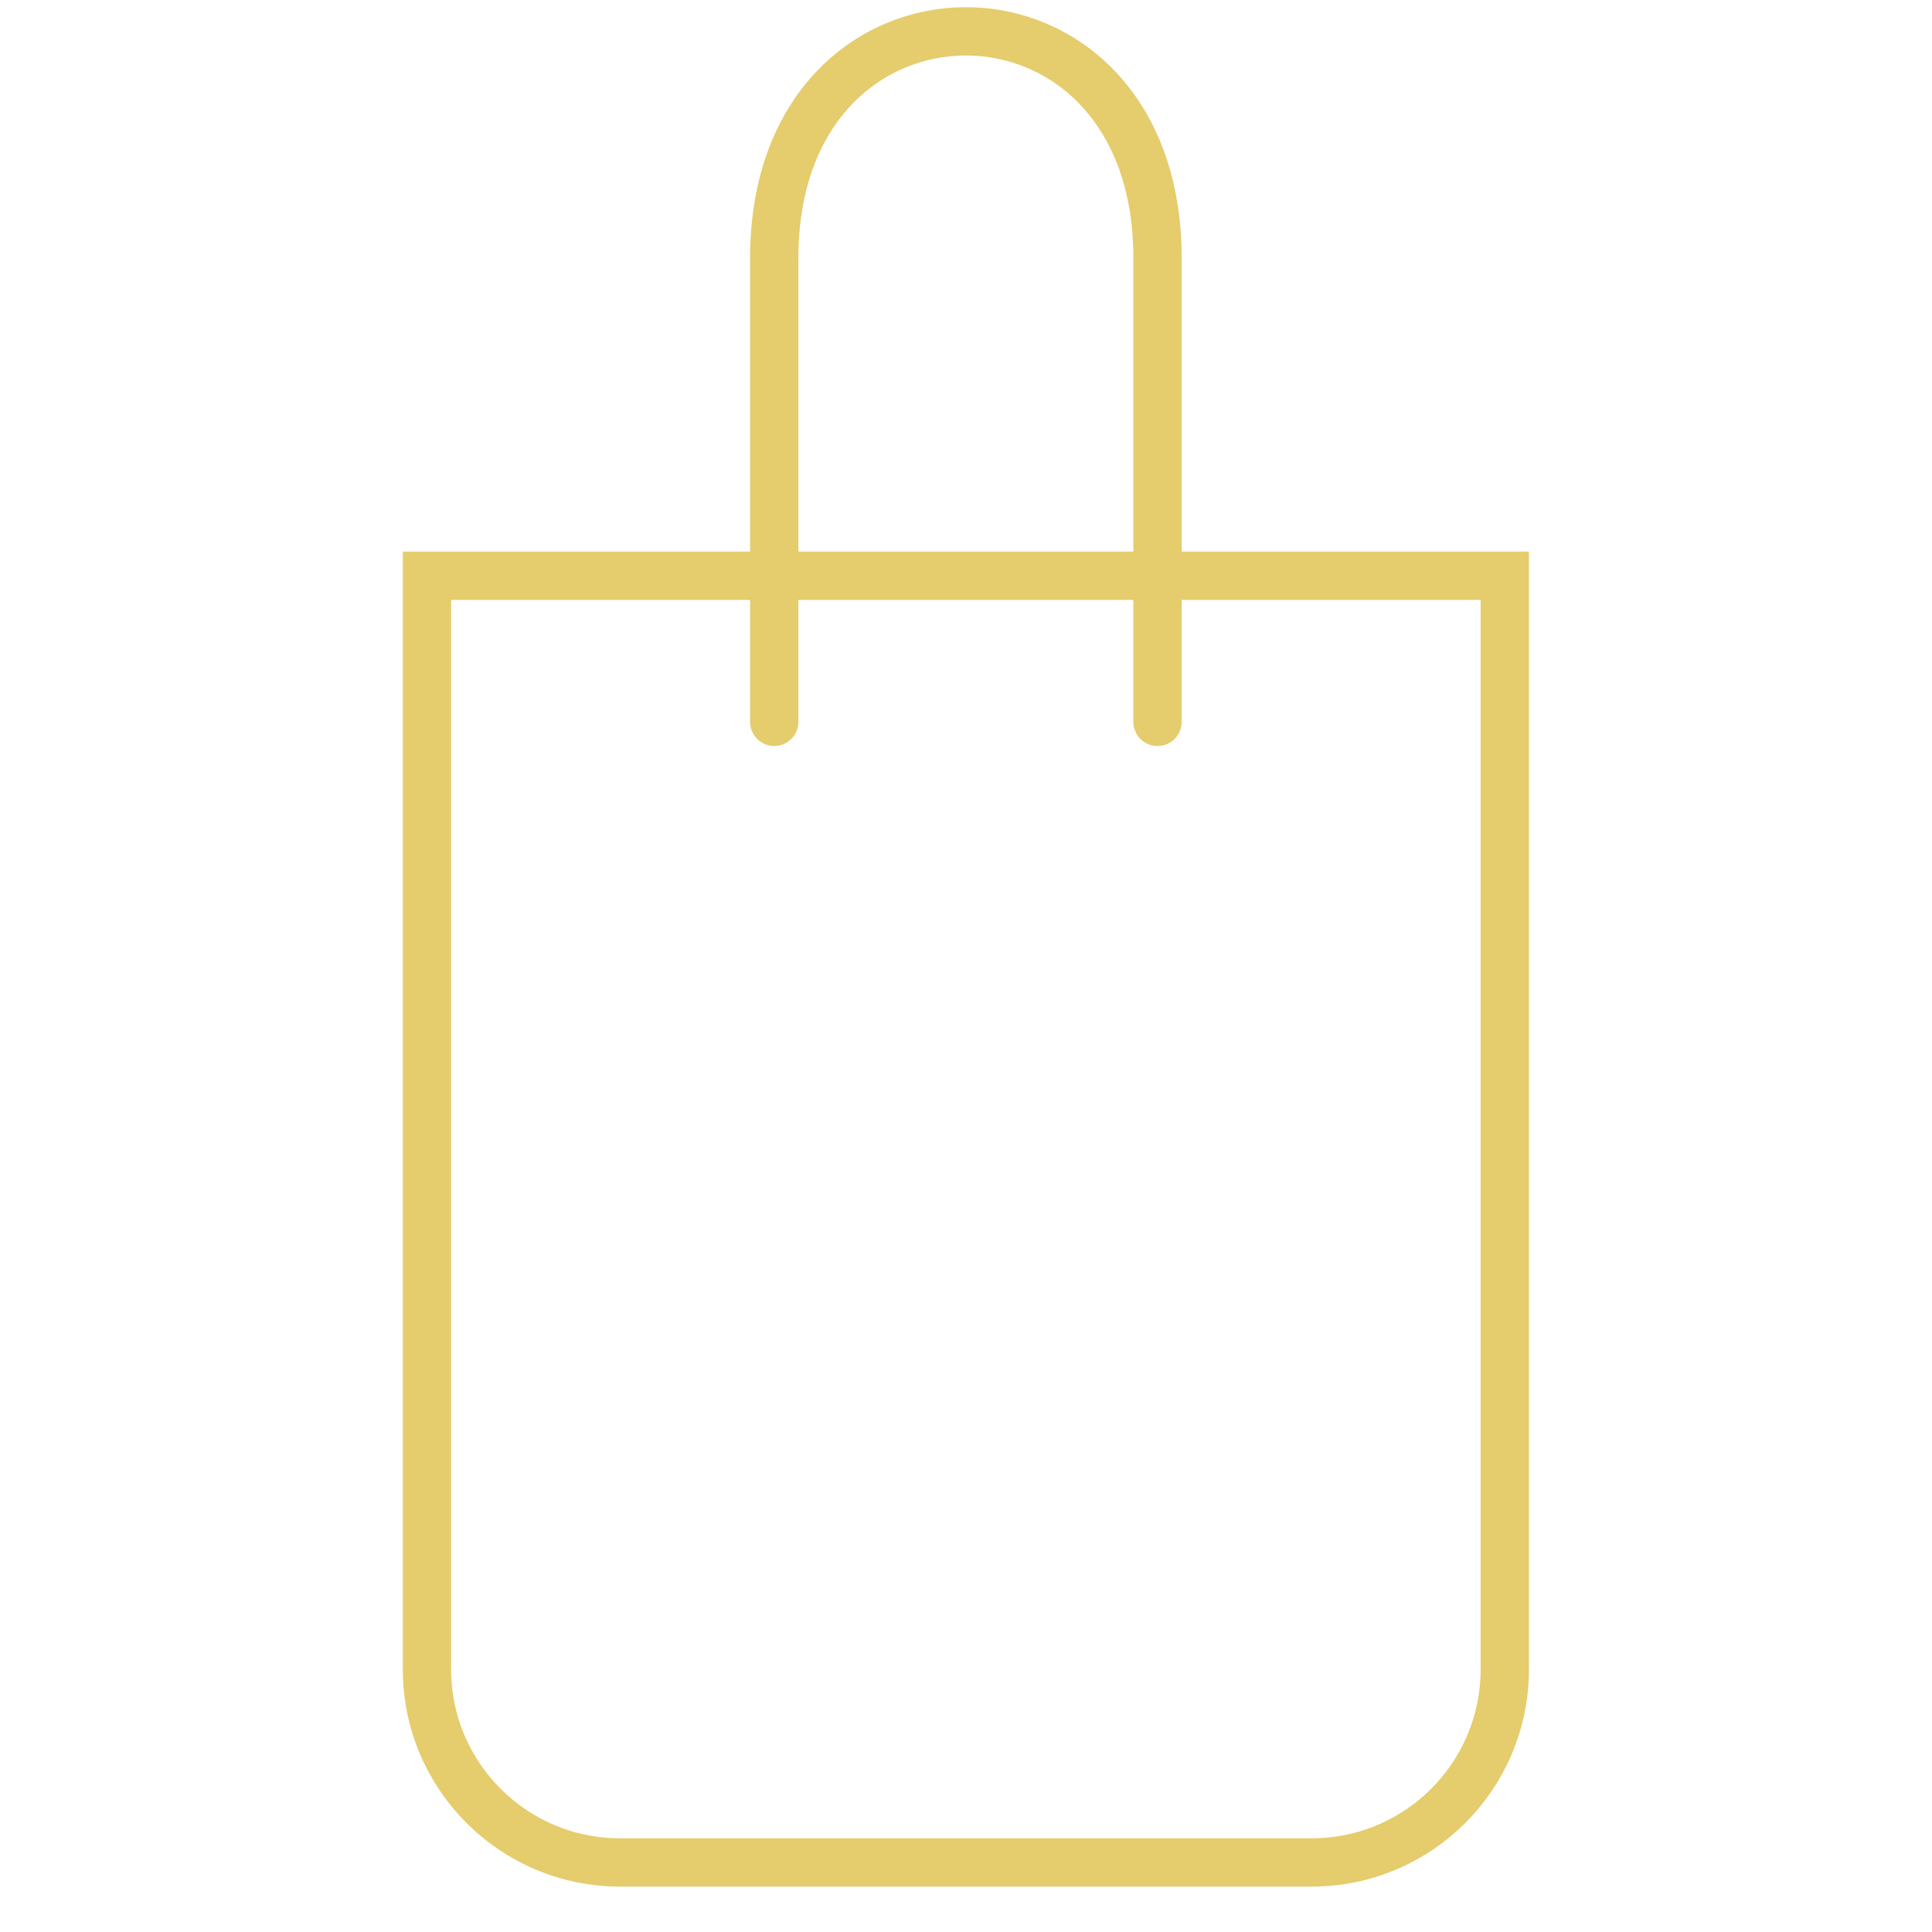
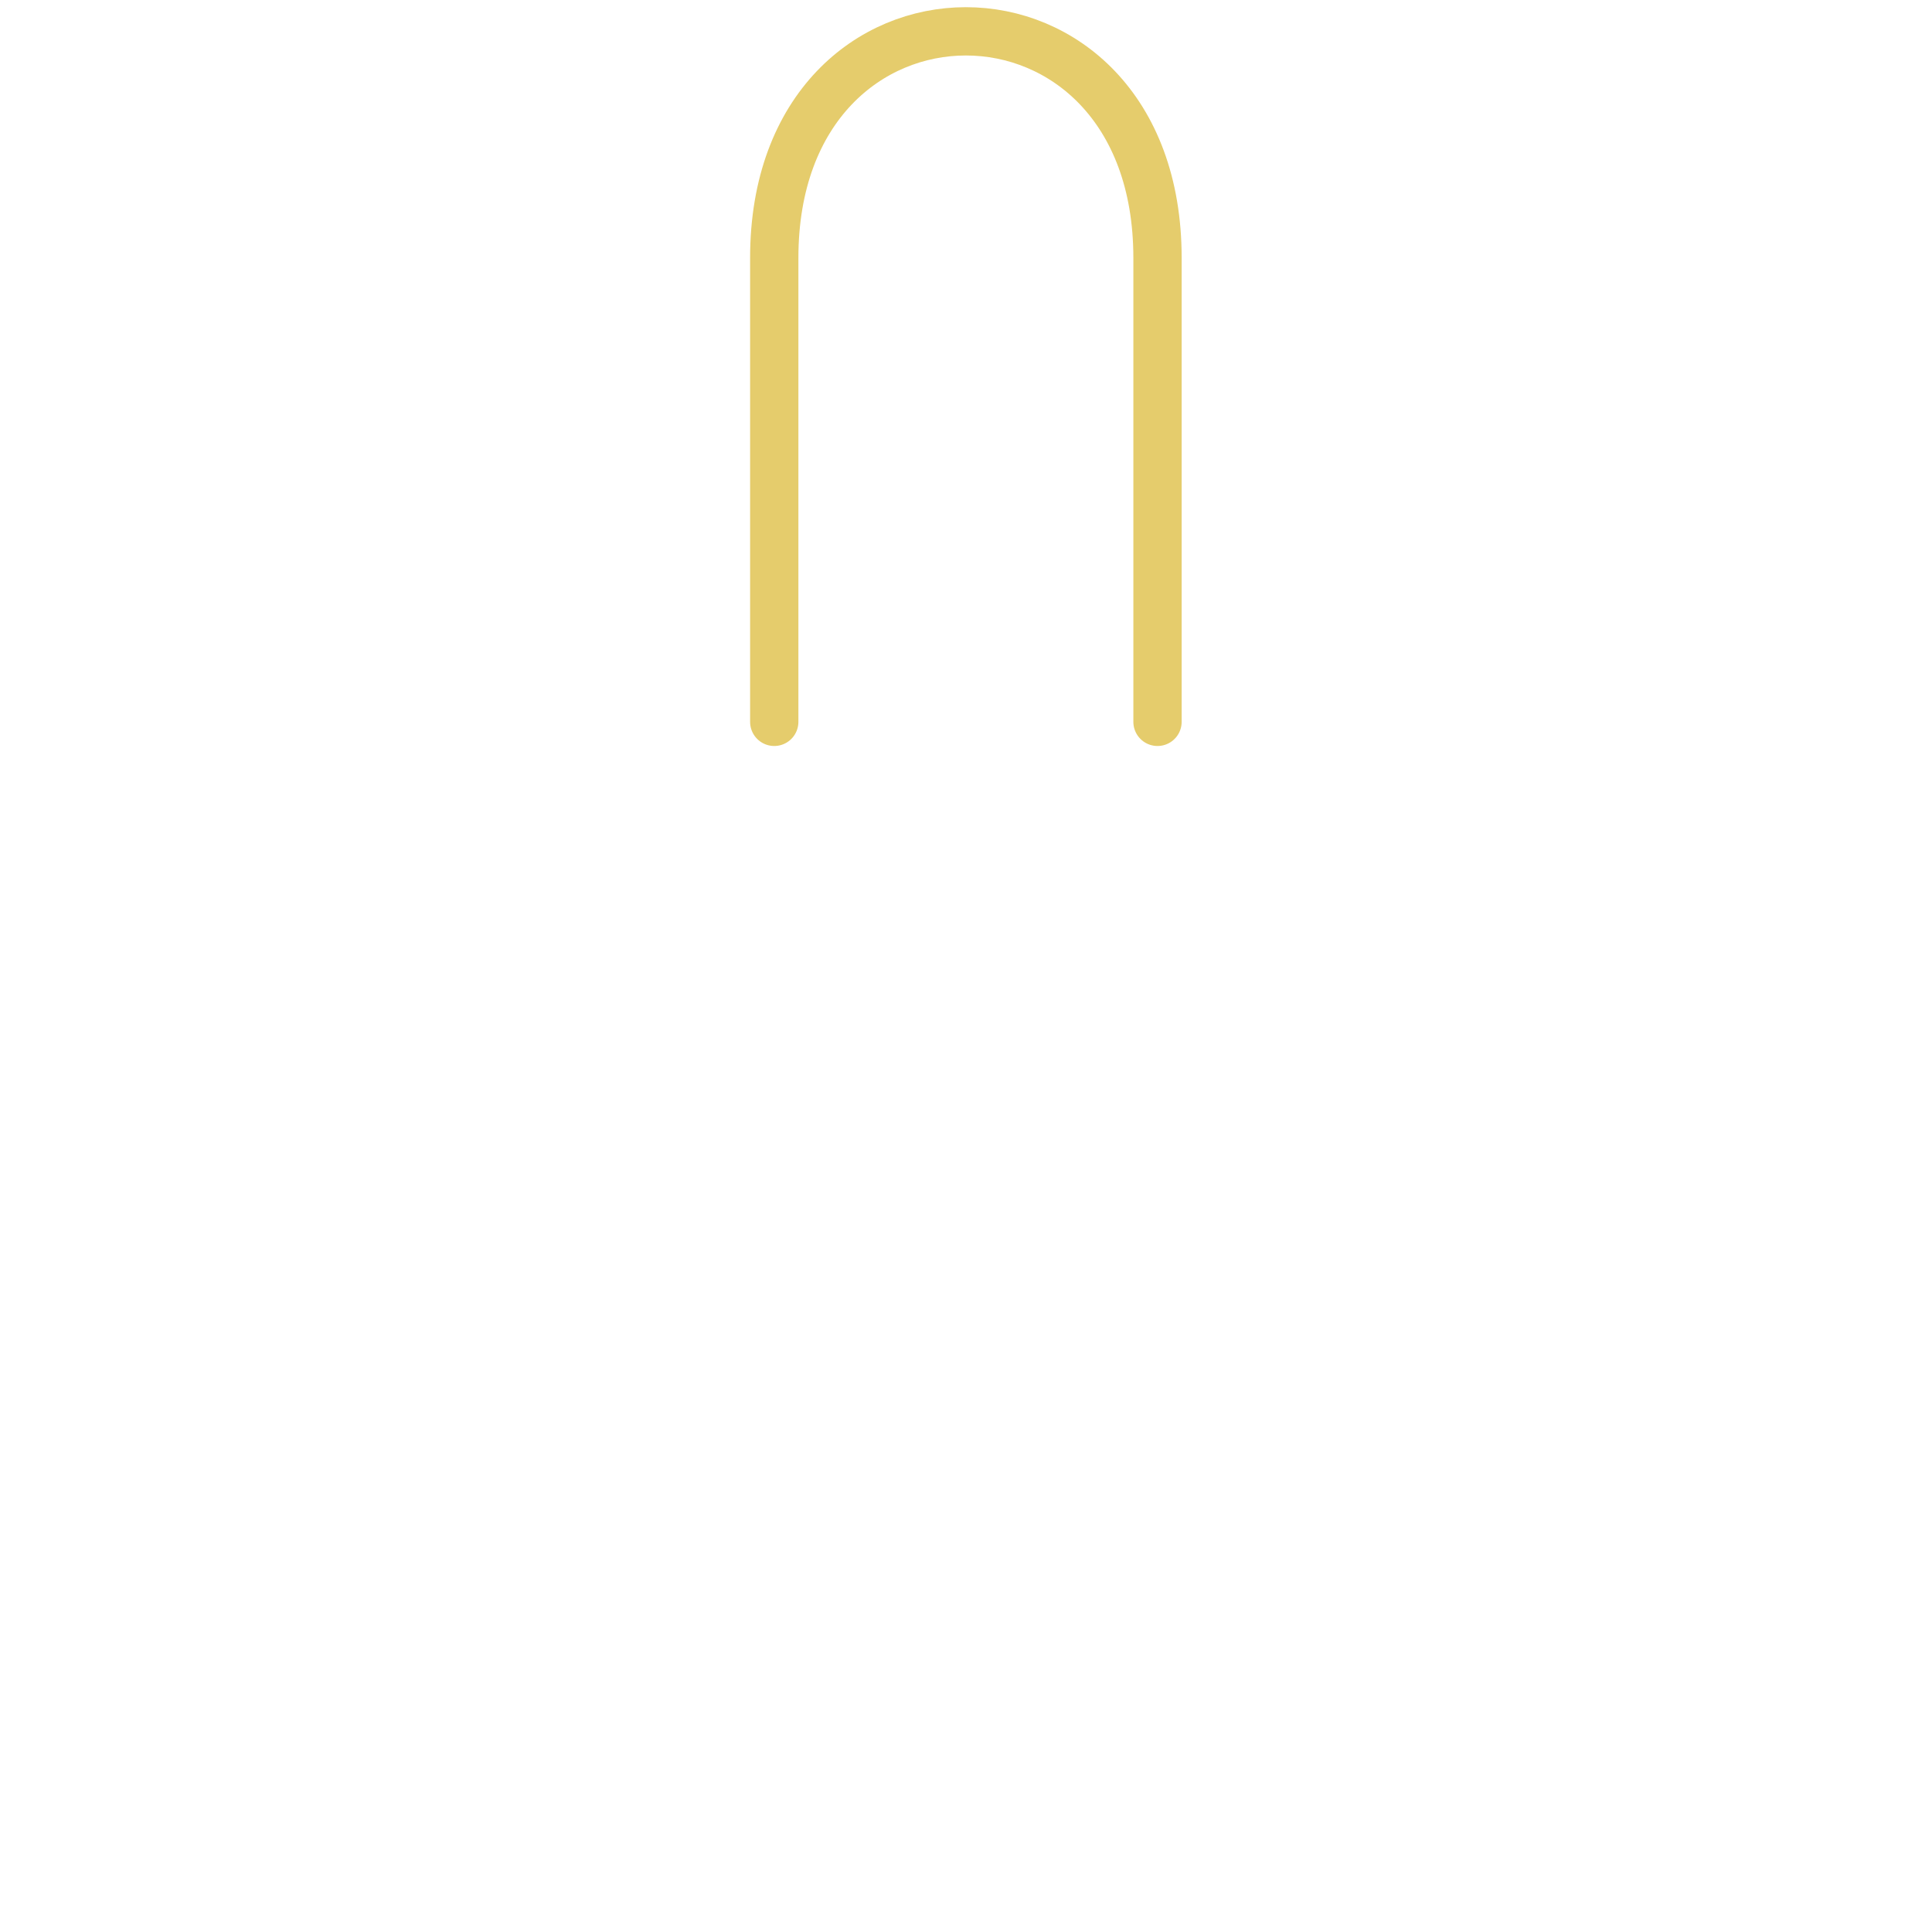
<svg xmlns="http://www.w3.org/2000/svg" id="_レイヤー_2" data-name="レイヤー 2" viewBox="0 0 80 80">
  <defs>
    <style>
      .cls-1 {
        fill: #fff;
      }

      .cls-2 {
        stroke-miterlimit: 10;
      }

      .cls-2, .cls-3 {
        fill: none;
        stroke: #e5cc6c;
        stroke-width: 2px;
      }

      .cls-3 {
        stroke-linecap: round;
        stroke-linejoin: round;
      }
    </style>
  </defs>
  <g id="_レイヤー_1-2" data-name="レイヤー 1">
    <g>
-       <rect class="cls-1" width="80" height="80" />
      <g>
-         <path class="cls-2" d="M17.68,23.84h44.63v45.28c0,4.42-3.58,8-8,8h-28.63c-4.42,0-8-3.58-8-8V23.84h0Z" />
        <path class="cls-3" d="M32.06,29.89c0-5.46,0-13.75,0-19.21,0-12.51,15.87-12.51,15.87,0,0,5.46,0,13.75,0,19.21" />
      </g>
    </g>
  </g>
</svg>